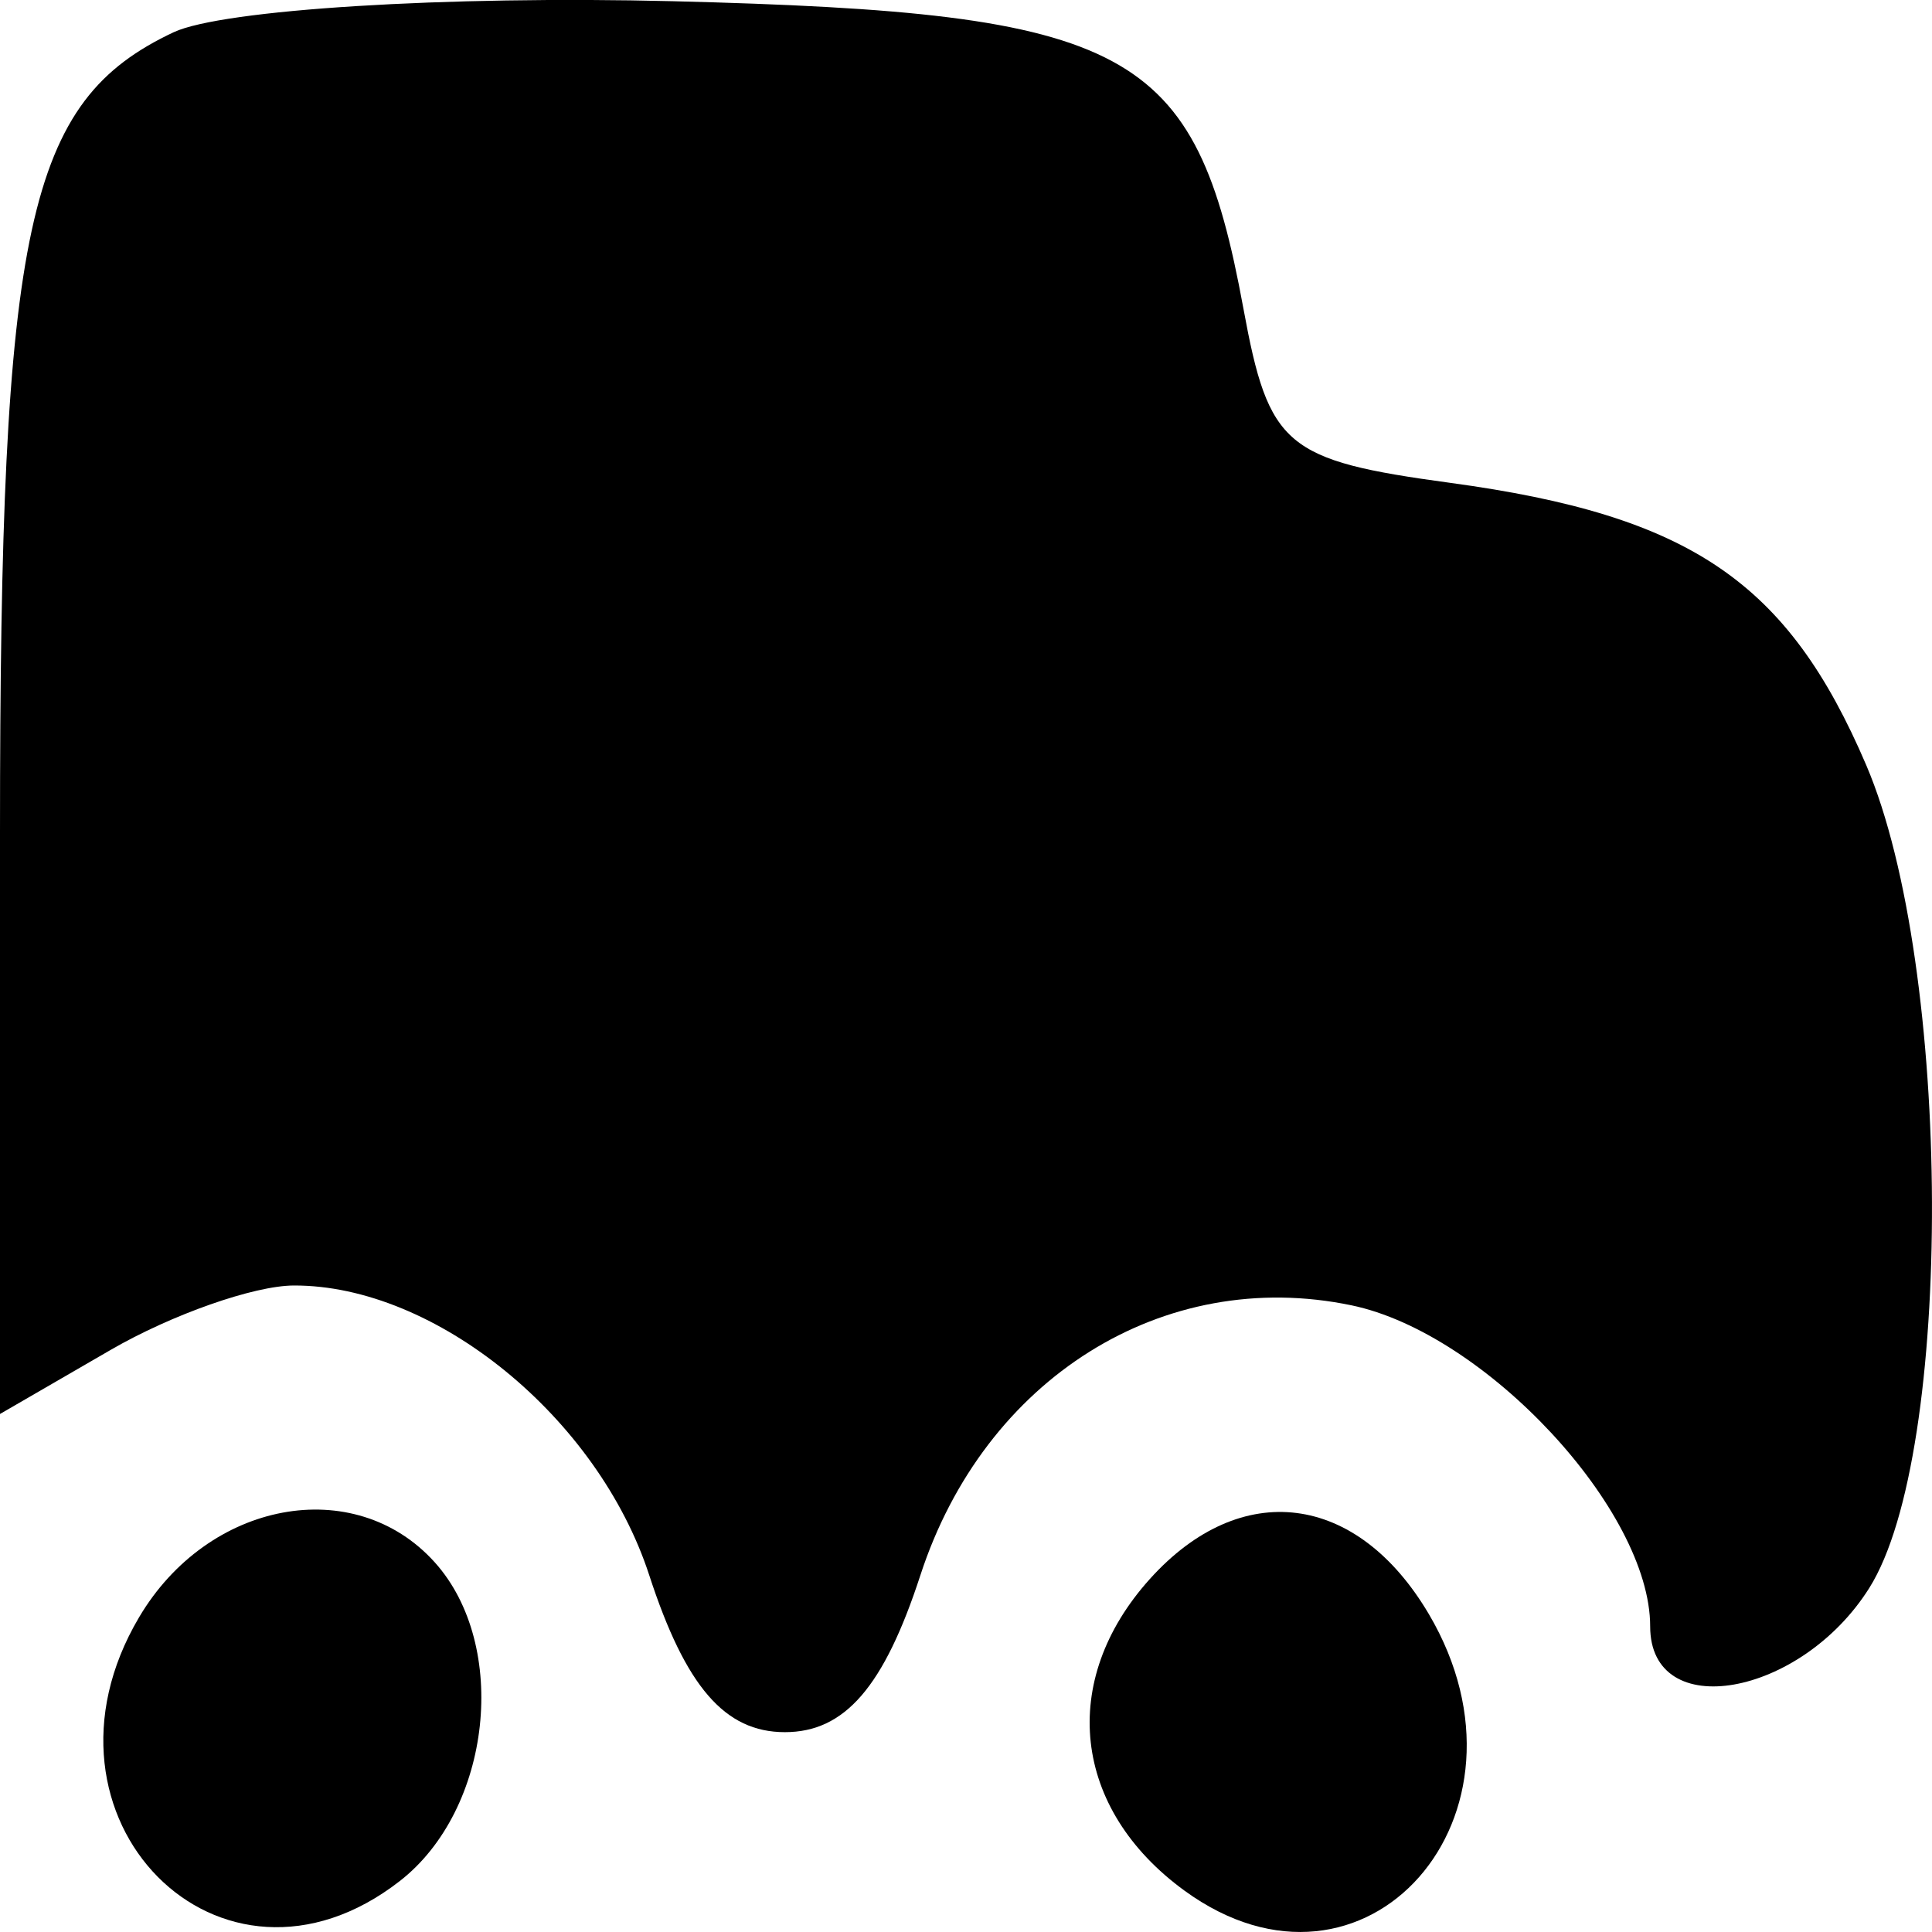
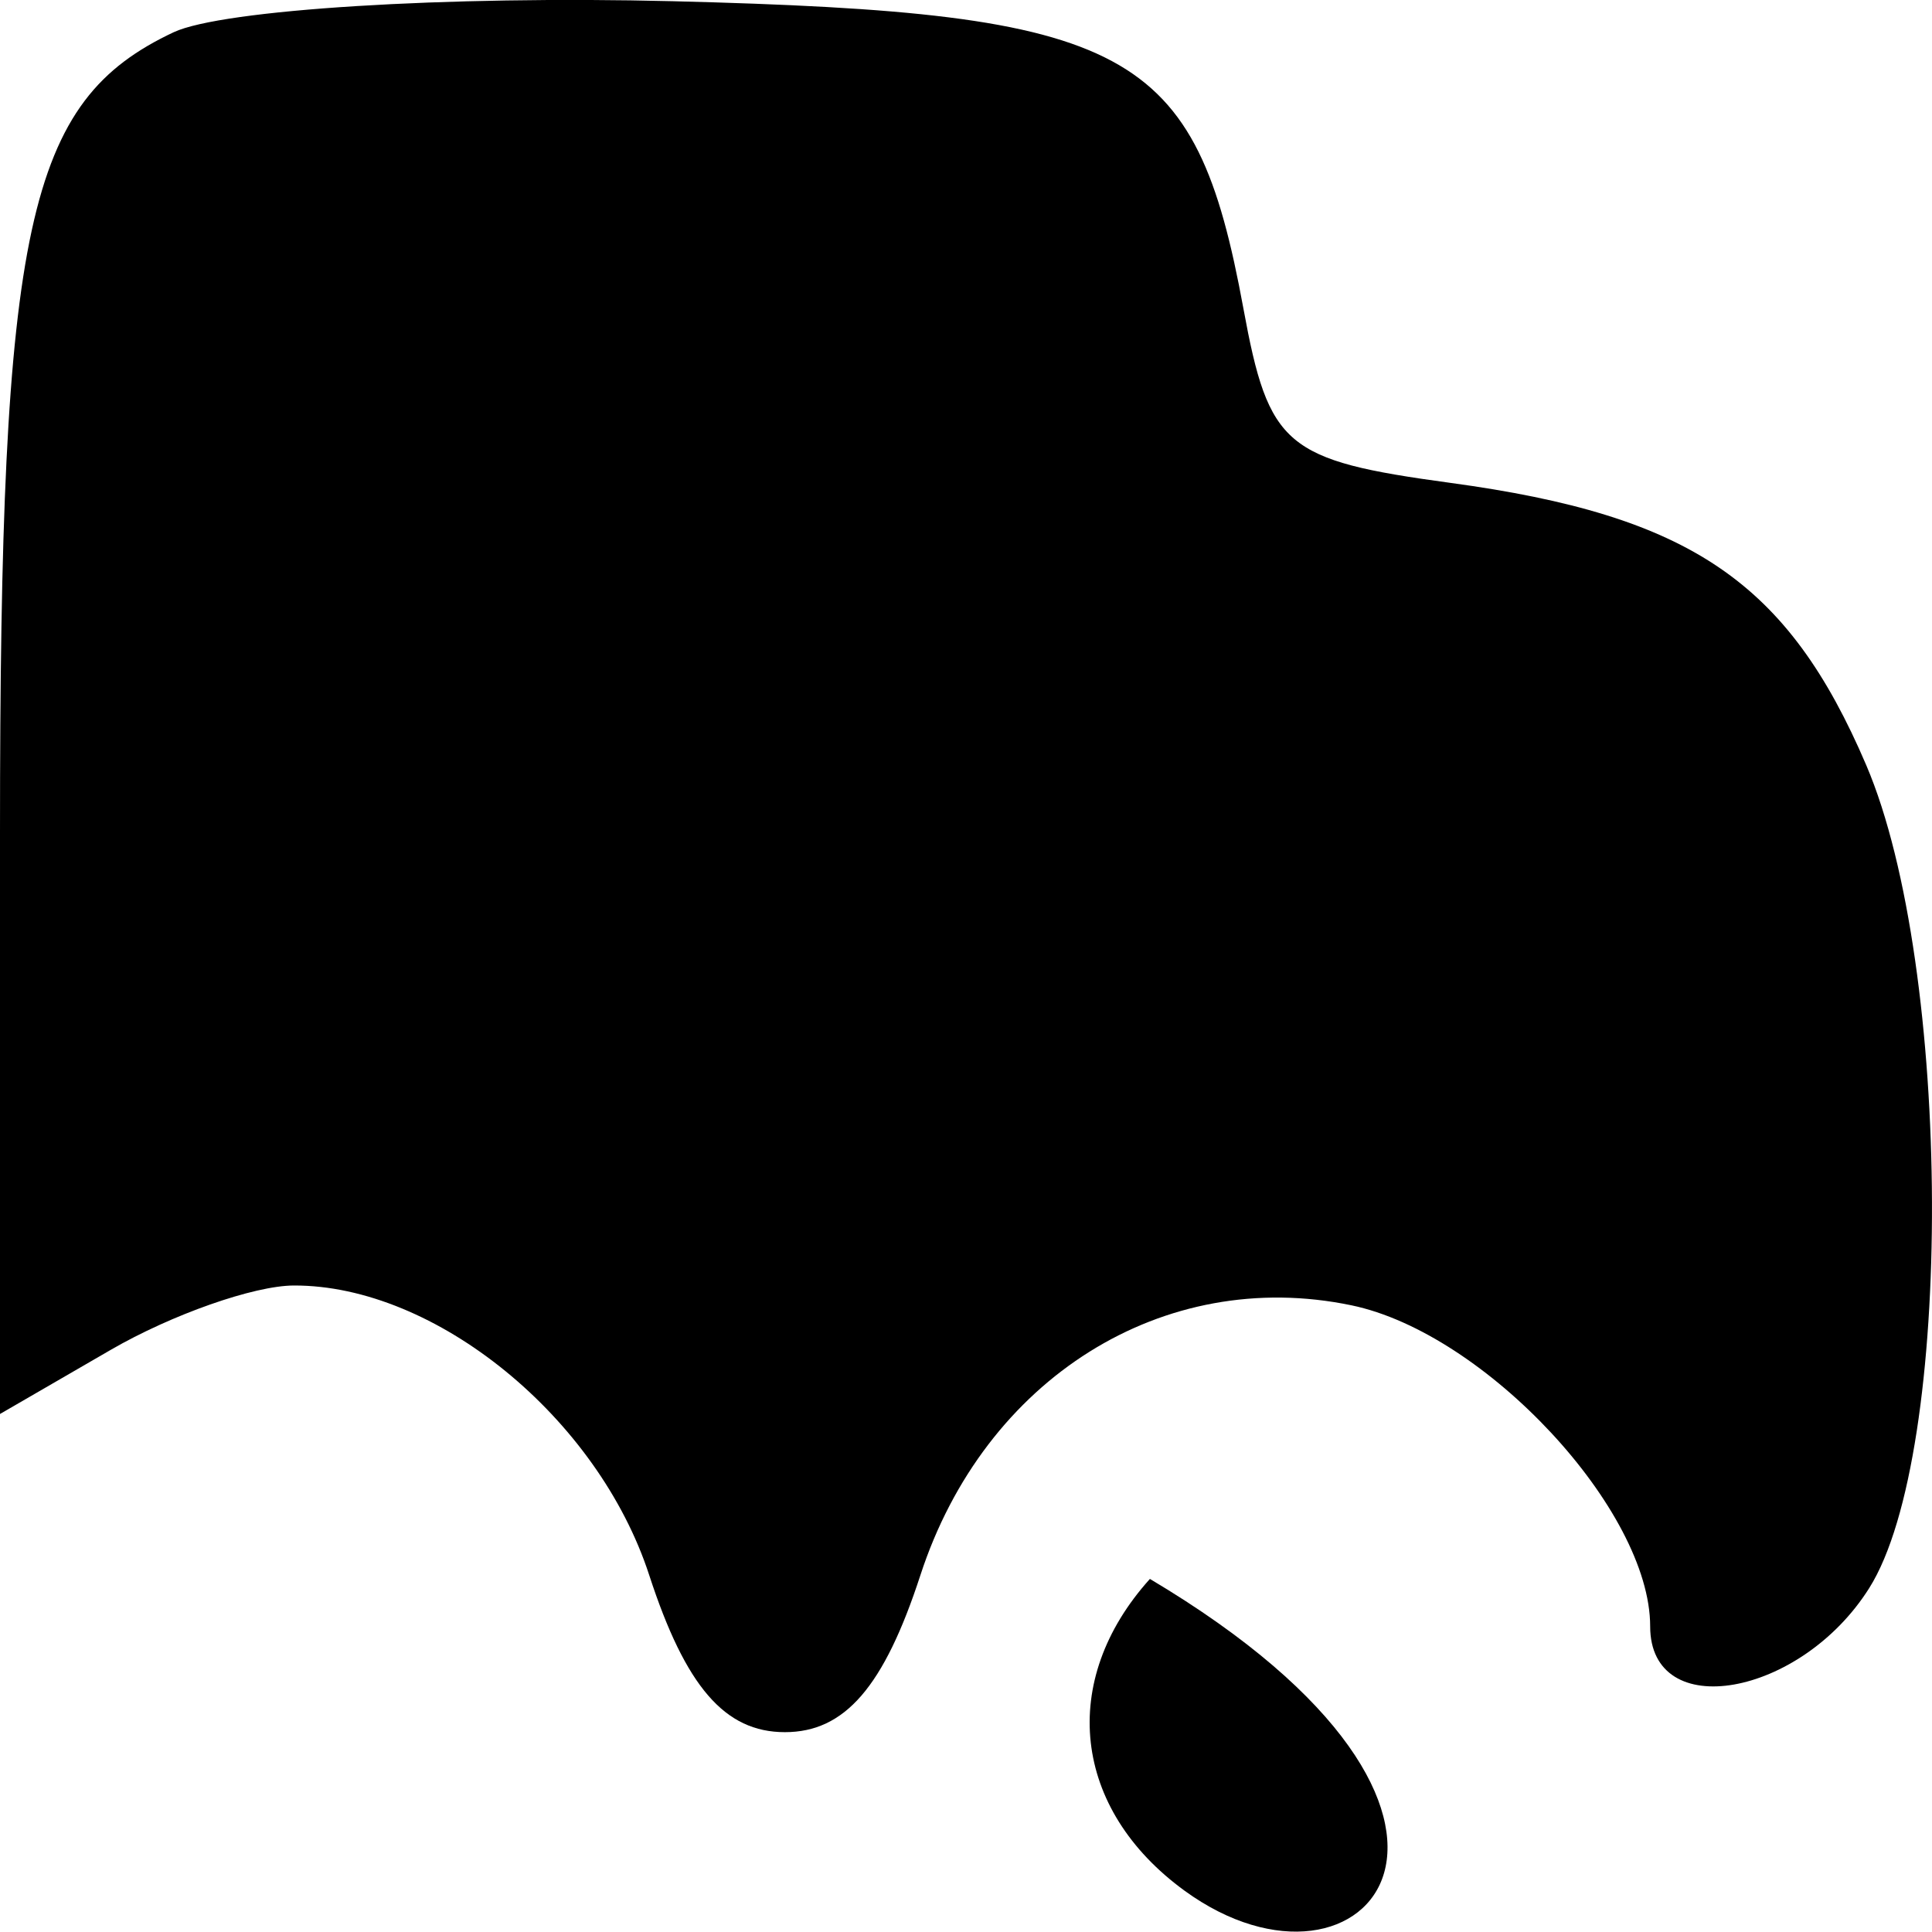
<svg xmlns="http://www.w3.org/2000/svg" width="16" height="16" viewBox="0 0 16 16" fill="none">
  <path d="M0 6.897C0 1.86 0.222 0.839 1.438 0.267C1.839 0.079 3.699 -0.037 5.572 0.01C9.37 0.106 9.9 0.391 10.297 2.553C10.507 3.698 10.643 3.813 12.012 3.999C13.999 4.269 14.806 4.817 15.456 6.338C16.17 8.01 16.184 12.036 15.48 13.152C14.911 14.055 13.666 14.273 13.666 13.469C13.666 12.507 12.303 11.041 11.192 10.81C9.636 10.486 8.153 11.414 7.622 13.046C7.321 13.969 6.997 14.345 6.5 14.345C6.003 14.345 5.678 13.969 5.377 13.046C4.952 11.739 3.605 10.642 2.433 10.646C2.103 10.647 1.421 10.887 0.917 11.179L0 11.71V6.897Z" fill="black" />
-   <path d="M3.311 15.578C1.827 16.733 0.169 15.057 1.151 13.395C1.722 12.427 2.936 12.201 3.6 12.938C4.22 13.627 4.072 14.986 3.311 15.578Z" fill="black" />
-   <path d="M9.81 15.658C8.881 14.981 8.763 13.92 9.523 13.076C10.277 12.239 11.238 12.36 11.833 13.367C12.817 15.035 11.306 16.746 9.81 15.658Z" fill="black" />
+   <path d="M9.81 15.658C8.881 14.981 8.763 13.92 9.523 13.076C12.817 15.035 11.306 16.746 9.81 15.658Z" fill="black" />
</svg>